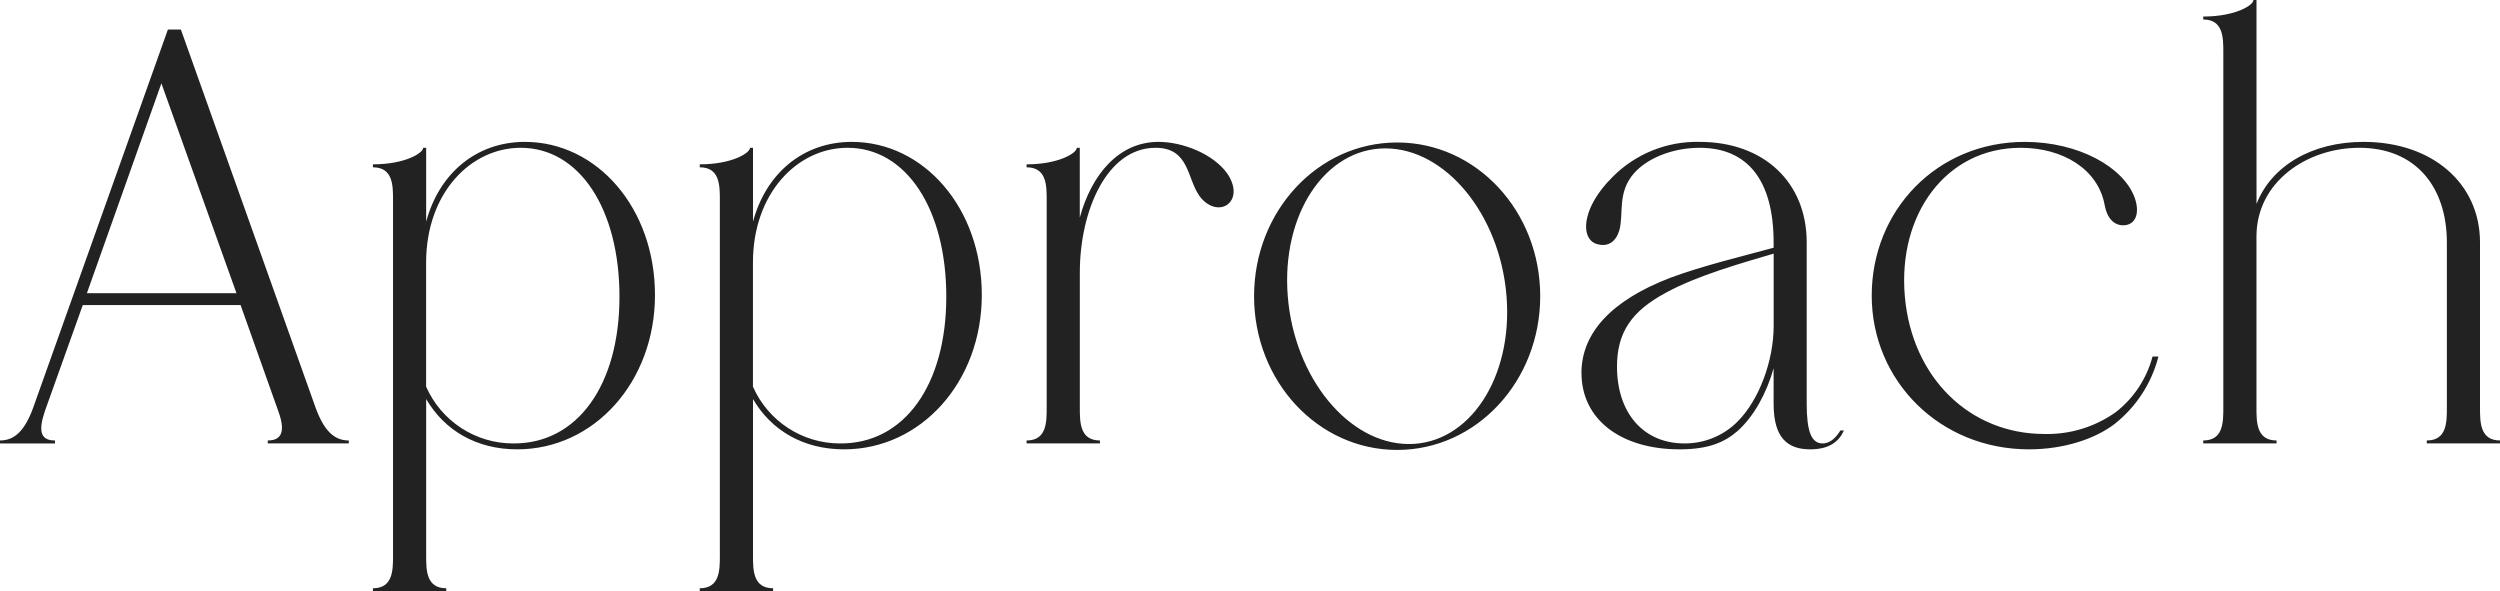
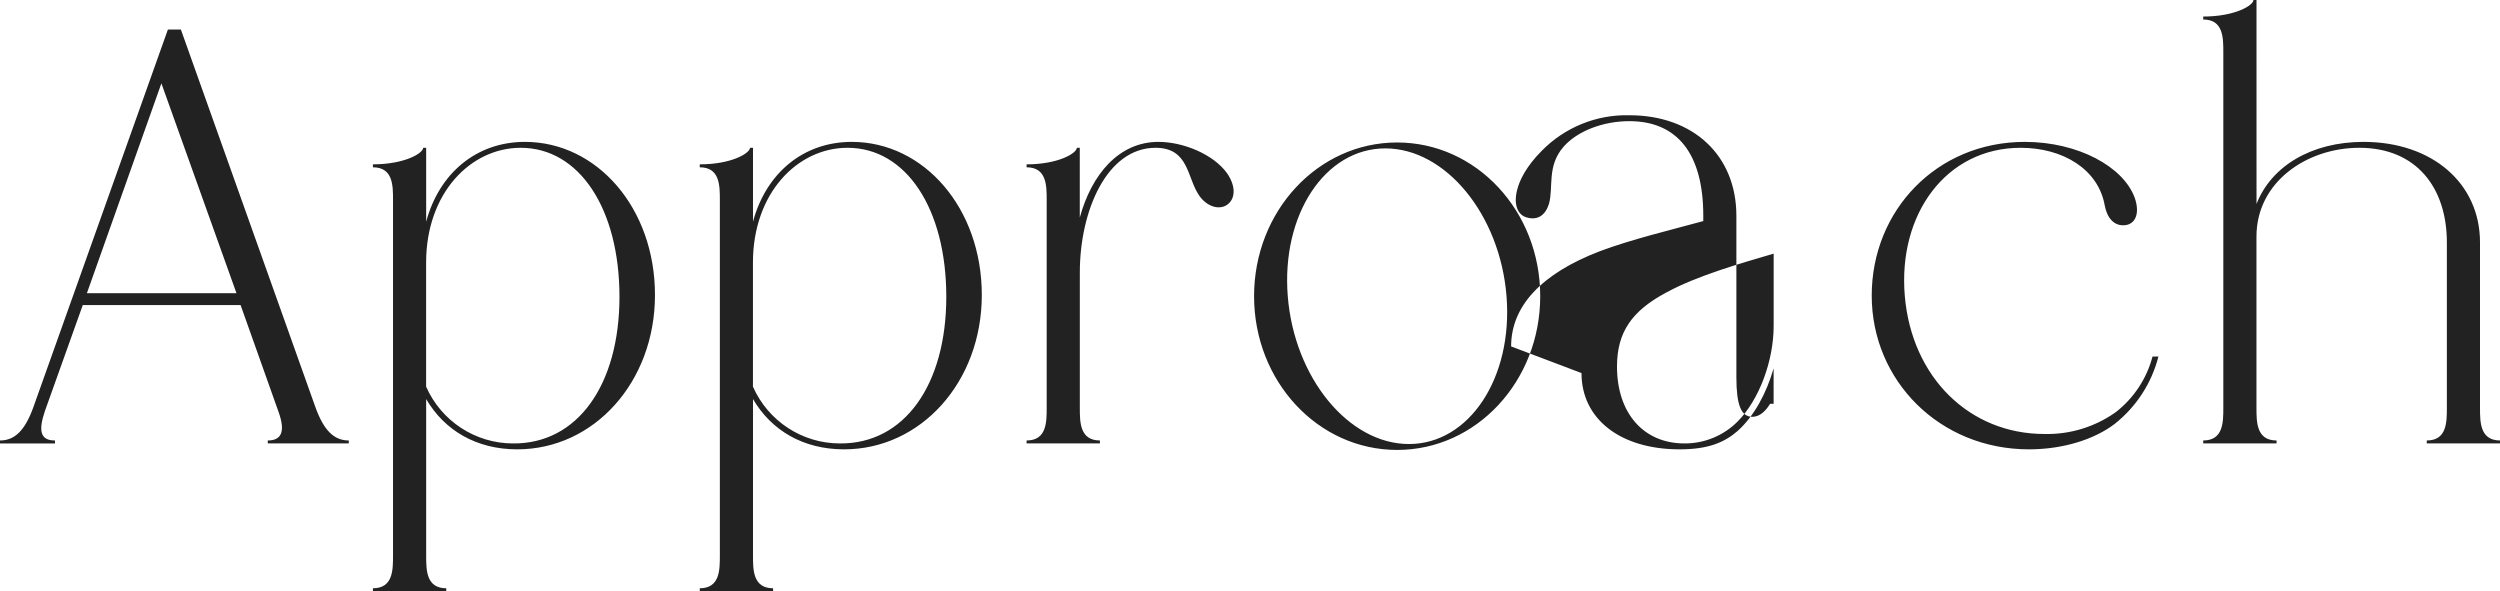
<svg xmlns="http://www.w3.org/2000/svg" id="a" viewBox="0 0 549.91 130.06">
-   <path id="b" d="m76.72,97.54v-.65c-3.25,0-5.46-2.21-7.28-7.16L39.79,6.5h-2.86L7.28,89.73c-1.82,4.95-4.03,7.16-7.28,7.16v.65h12.1v-.65c-3.12,0-3.77-1.95-2.21-6.51l8.32-23.28h34.71l8.32,23.41c1.56,4.3.78,6.38-2.34,6.38v.65h17.82Zm-57.61-33.04l16.39-46.17,16.52,46.17H19.11Zm74.62-31.99h-.65c0,1.17-4.03,3.64-11.05,3.64v.65c4.42,0,4.42,4.03,4.42,7.15v78.3c0,3.12,0,7.15-4.42,7.15v.65h16.13v-.65c-4.42,0-4.42-4.03-4.42-7.15v-34.47c4.03,6.9,11.05,11.06,20.03,11.06,16.91,0,30.3-14.83,30.3-33.95s-12.74-33.68-28.61-33.68c-10.66,0-18.86,6.89-21.72,17.56v-16.26h0Zm0,52.54v-27.31c0-15.22,9.75-25.23,20.81-25.23,12.88,0,21.72,13.4,21.72,32.77s-9.23,32.39-23.41,32.26c-8.28,0-15.78-4.91-19.12-12.49Zm71.89-52.54h-.65c0,1.17-4.03,3.64-11.05,3.64v.65c4.42,0,4.42,4.03,4.42,7.15v78.3c0,3.12,0,7.15-4.42,7.15v.65h16.13v-.65c-4.42,0-4.42-4.03-4.42-7.15v-34.47c4.03,6.9,11.05,11.06,20.03,11.06,16.91,0,30.3-14.83,30.3-33.95s-12.74-33.68-28.61-33.68c-10.66,0-18.86,6.89-21.72,17.56v-16.26h0Zm0,52.54v-27.31c0-15.22,9.75-25.23,20.81-25.23,12.88,0,21.72,13.4,21.72,32.77s-9.23,32.39-23.41,32.26c-8.28,0-15.78-4.91-19.12-12.49Zm71.89-52.54h-.65c0,1.17-4.03,3.64-11.05,3.64v.65c4.42,0,4.42,4.03,4.42,7.15v45.78c0,3.12,0,7.16-4.42,7.16v.65h16.13v-.65c-4.42,0-4.42-4.04-4.42-7.16v-29.78c0-13.65,5.98-27.44,16.65-27.44,7.41,0,6.89,6.63,9.62,10.53,1.82,2.6,4.68,3.26,6.37,1.82s1.56-4.16-.26-6.76c-2.99-4.16-9.62-6.89-15.09-6.89-8.71,0-14.7,7.15-17.3,16.65v-15.35h0Zm38.34,32.64c0,18.73,14.05,33.82,31.47,33.82s31.47-15.09,31.47-33.82-14.05-33.81-31.47-33.81-31.47,15.09-31.47,33.81Zm7.41,0c-1.43-17.94,8.19-32.51,21.46-32.51s25.23,14.57,26.66,32.51c1.43,17.94-8.19,32.52-21.46,32.52s-25.23-14.57-26.66-32.52Zm64.61,16.91c0,10.14,8.58,16.78,21.59,16.78,6.37,0,9.88-1.56,12.74-4.03,3.64-3.26,6.37-8.33,7.93-13.79v7.8c0,7.42,2.99,10.02,8.06,10.02,4.29,0,6.37-1.82,7.41-4.16h-.78c-.78,1.3-2.08,2.86-3.9,2.86-2.47,0-3.51-2.6-3.51-8.72v-35.5c0-13.27-9.49-22.11-23.54-22.11-7.22-.18-14.19,2.65-19.25,7.8-3.38,3.38-4.94,6.5-5.46,8.72-.78,3.12.13,5.46,2.21,5.98,2.34.65,4.03-.52,4.81-2.99,1.04-3.64-.52-8.33,3.25-12.62,2.99-3.38,8.58-5.59,14.44-5.59,10.53,0,16.26,7.15,16.26,20.81v1.17c-6.63,1.82-15.87,4.03-22.76,6.63-12.88,4.94-19.51,12.1-19.51,20.94Zm42.27-26.27v15.87c0,7.8-3.25,16.38-7.93,21.06-3.09,3.11-7.31,4.85-11.7,4.82-8.97,0-14.83-6.64-14.83-16.91,0-7.54,3.25-12.23,10.79-16.26,6.89-3.77,16.64-6.5,23.67-8.58Zm55.25-24.58c-19.38,0-33.68,15.09-33.68,33.81s14.96,33.82,34.59,33.82c7.54,0,14.44-2.21,18.86-5.6,4.74-3.75,8.12-8.96,9.62-14.82h-1.3c-1.28,4.85-4.11,9.14-8.06,12.22-4.59,3.27-10.11,4.96-15.74,4.82-16.39,0-29.13-12.36-30.69-30.31-1.56-18.07,9.1-32.64,25.49-32.64,9.23,0,17.04,4.68,18.47,12.61.52,2.87,2.08,4.56,4.29,4.43,2.47-.13,3.51-2.6,2.34-5.99-2.47-6.89-12.49-12.35-24.19-12.35ZM496.33,0h-.65c0,1.17-4.03,3.64-11.05,3.64v.65c4.42,0,4.42,4.03,4.42,7.15v78.29c0,3.12,0,7.16-4.42,7.16v.65h16.13v-.65c-4.42,0-4.42-4.04-4.42-7.16v-37.71c0-11.97,11.05-19.51,22.63-19.51,12.48,0,19.25,8.71,19.25,20.81v36.41c0,3.12,0,7.16-4.42,7.16v.65h16.13v-.65c-4.42,0-4.42-4.04-4.42-7.16v-36.41c0-13.01-10.53-22.11-25.62-22.11-11.44,0-20.29,5.33-23.54,13.65V0h0Z" style="fill:#222; fill-rule:evenodd; stroke-width:0px;" />
+   <path id="b" d="m76.72,97.54v-.65c-3.25,0-5.46-2.21-7.28-7.16L39.79,6.5h-2.86L7.28,89.73c-1.82,4.95-4.03,7.16-7.28,7.16v.65h12.1v-.65c-3.12,0-3.77-1.95-2.21-6.51l8.32-23.28h34.71l8.32,23.41c1.56,4.3.78,6.38-2.34,6.38v.65h17.82Zm-57.61-33.04l16.39-46.17,16.52,46.17H19.11Zm74.62-31.99h-.65c0,1.17-4.03,3.64-11.05,3.64v.65c4.42,0,4.42,4.03,4.42,7.15v78.3c0,3.12,0,7.15-4.42,7.15v.65h16.13v-.65c-4.42,0-4.42-4.03-4.42-7.15v-34.47c4.03,6.9,11.05,11.06,20.03,11.06,16.91,0,30.3-14.83,30.3-33.95s-12.74-33.68-28.61-33.68c-10.66,0-18.86,6.89-21.72,17.56v-16.26h0Zm0,52.54v-27.31c0-15.22,9.75-25.23,20.81-25.23,12.88,0,21.72,13.4,21.72,32.77s-9.23,32.39-23.41,32.26c-8.28,0-15.78-4.91-19.12-12.49Zm71.89-52.54h-.65c0,1.17-4.03,3.64-11.05,3.64v.65c4.42,0,4.42,4.03,4.42,7.15v78.3c0,3.12,0,7.15-4.42,7.15v.65h16.13v-.65c-4.42,0-4.42-4.03-4.42-7.15v-34.47c4.03,6.9,11.05,11.06,20.03,11.06,16.91,0,30.3-14.83,30.3-33.95s-12.74-33.68-28.61-33.68c-10.66,0-18.86,6.89-21.72,17.56v-16.26h0Zm0,52.54v-27.31c0-15.22,9.75-25.23,20.81-25.23,12.88,0,21.72,13.4,21.72,32.77s-9.23,32.39-23.41,32.26c-8.28,0-15.78-4.91-19.12-12.49Zm71.89-52.54h-.65c0,1.17-4.03,3.64-11.05,3.64v.65c4.42,0,4.42,4.03,4.42,7.15v45.78c0,3.12,0,7.16-4.42,7.16v.65h16.13v-.65c-4.42,0-4.42-4.04-4.42-7.16v-29.78c0-13.65,5.98-27.44,16.65-27.44,7.41,0,6.89,6.63,9.62,10.53,1.82,2.6,4.68,3.26,6.37,1.82s1.56-4.16-.26-6.76c-2.99-4.16-9.62-6.89-15.09-6.89-8.71,0-14.7,7.15-17.3,16.65v-15.35h0Zm38.34,32.64c0,18.73,14.05,33.82,31.47,33.82s31.47-15.09,31.47-33.82-14.05-33.81-31.47-33.81-31.47,15.09-31.47,33.81Zm7.41,0c-1.43-17.94,8.19-32.51,21.46-32.51s25.23,14.57,26.66,32.51c1.43,17.94-8.19,32.52-21.46,32.52s-25.23-14.57-26.66-32.52Zm64.61,16.91c0,10.14,8.58,16.78,21.59,16.78,6.37,0,9.88-1.56,12.74-4.03,3.64-3.26,6.37-8.33,7.93-13.79v7.8h-.78c-.78,1.3-2.08,2.86-3.9,2.86-2.47,0-3.51-2.6-3.51-8.72v-35.5c0-13.27-9.49-22.11-23.54-22.11-7.22-.18-14.19,2.65-19.25,7.8-3.38,3.38-4.94,6.5-5.46,8.72-.78,3.12.13,5.46,2.21,5.98,2.34.65,4.03-.52,4.81-2.99,1.04-3.64-.52-8.33,3.25-12.62,2.99-3.38,8.58-5.59,14.44-5.59,10.53,0,16.26,7.15,16.26,20.81v1.17c-6.63,1.82-15.87,4.03-22.76,6.63-12.88,4.94-19.51,12.1-19.51,20.94Zm42.27-26.27v15.87c0,7.8-3.25,16.38-7.93,21.06-3.09,3.11-7.31,4.85-11.7,4.82-8.97,0-14.83-6.64-14.83-16.91,0-7.54,3.25-12.23,10.79-16.26,6.89-3.77,16.64-6.5,23.67-8.58Zm55.25-24.58c-19.38,0-33.68,15.09-33.68,33.81s14.96,33.82,34.59,33.82c7.54,0,14.44-2.21,18.86-5.6,4.74-3.75,8.12-8.96,9.62-14.82h-1.3c-1.28,4.85-4.11,9.14-8.06,12.22-4.59,3.27-10.11,4.96-15.74,4.82-16.39,0-29.13-12.36-30.69-30.31-1.56-18.07,9.1-32.64,25.49-32.64,9.23,0,17.04,4.68,18.47,12.61.52,2.87,2.08,4.56,4.29,4.43,2.47-.13,3.51-2.6,2.34-5.99-2.47-6.89-12.49-12.35-24.19-12.35ZM496.33,0h-.65c0,1.17-4.03,3.64-11.05,3.64v.65c4.42,0,4.42,4.03,4.42,7.15v78.29c0,3.12,0,7.16-4.42,7.16v.65h16.13v-.65c-4.42,0-4.42-4.04-4.42-7.16v-37.71c0-11.97,11.05-19.51,22.63-19.51,12.48,0,19.25,8.71,19.25,20.81v36.41c0,3.12,0,7.16-4.42,7.16v.65h16.13v-.65c-4.42,0-4.42-4.04-4.42-7.16v-36.41c0-13.01-10.53-22.11-25.62-22.11-11.44,0-20.29,5.33-23.54,13.65V0h0Z" style="fill:#222; fill-rule:evenodd; stroke-width:0px;" />
</svg>